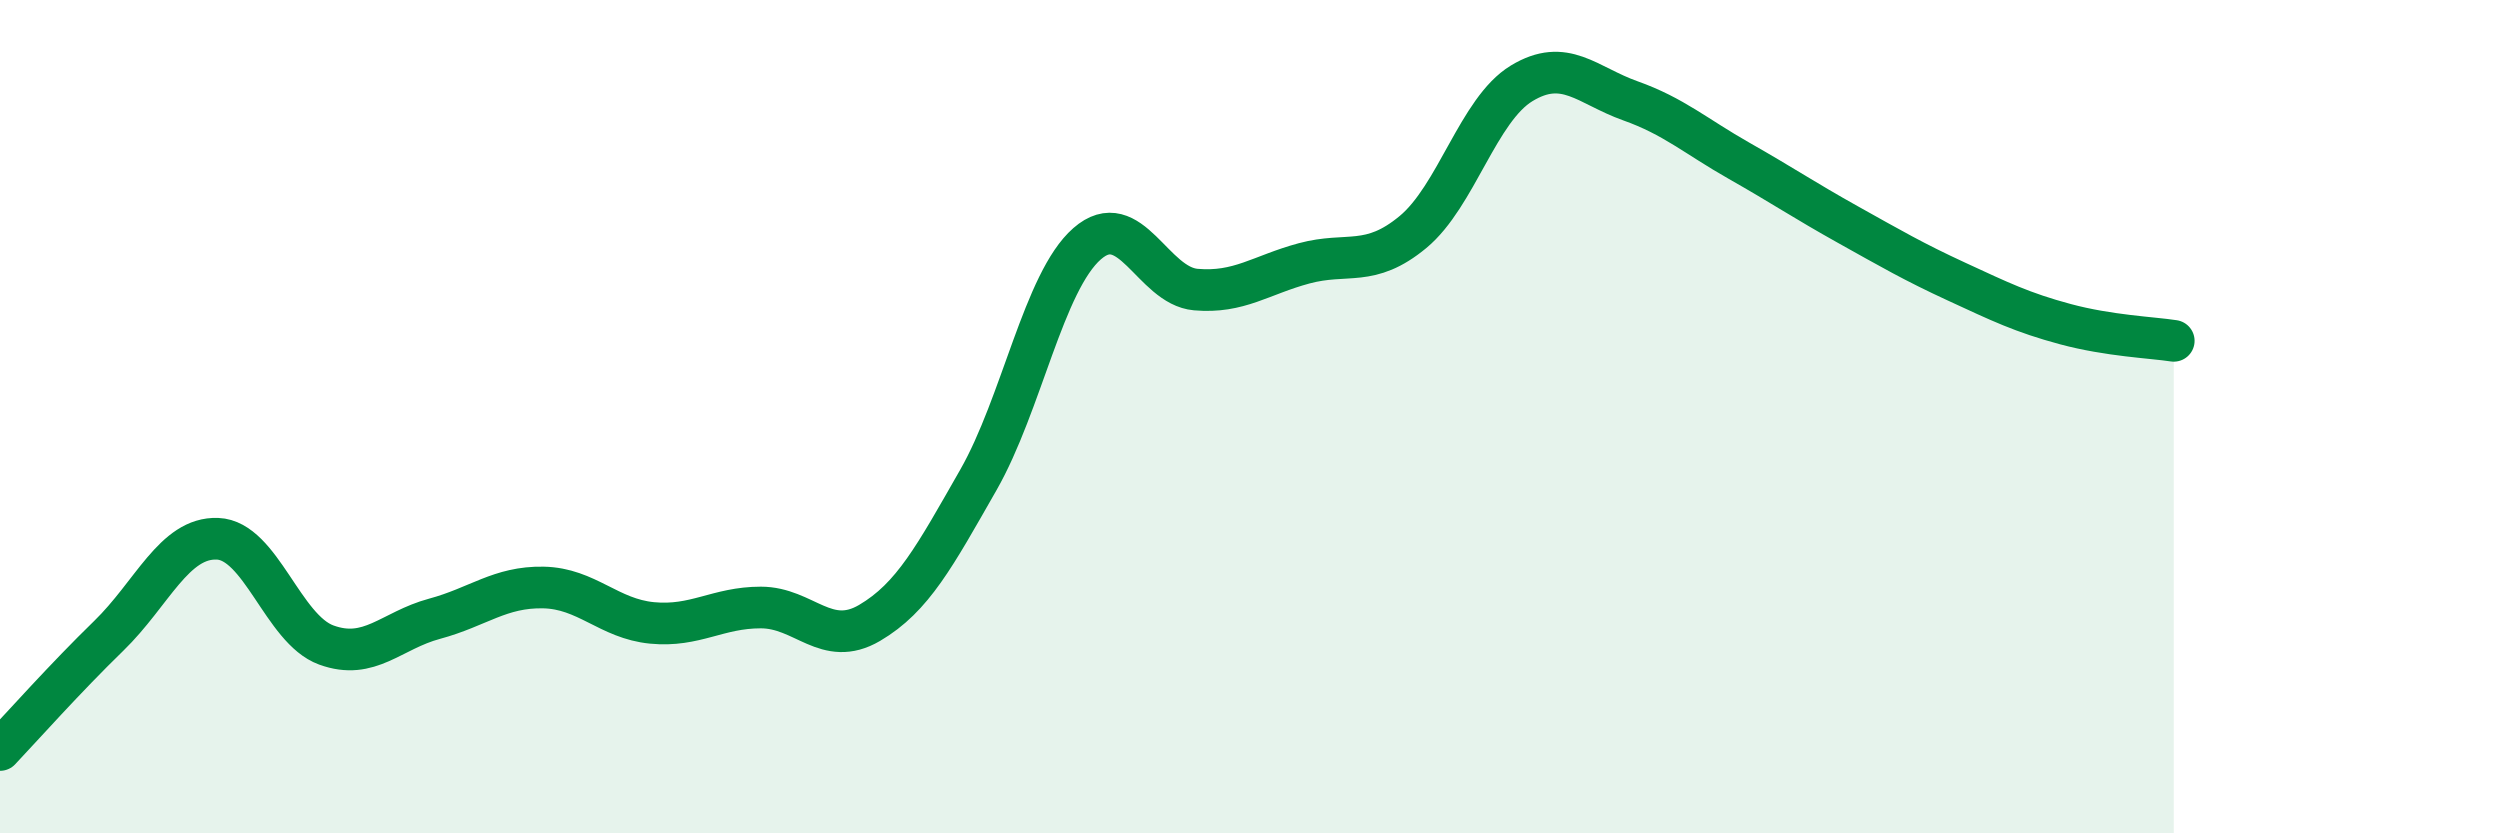
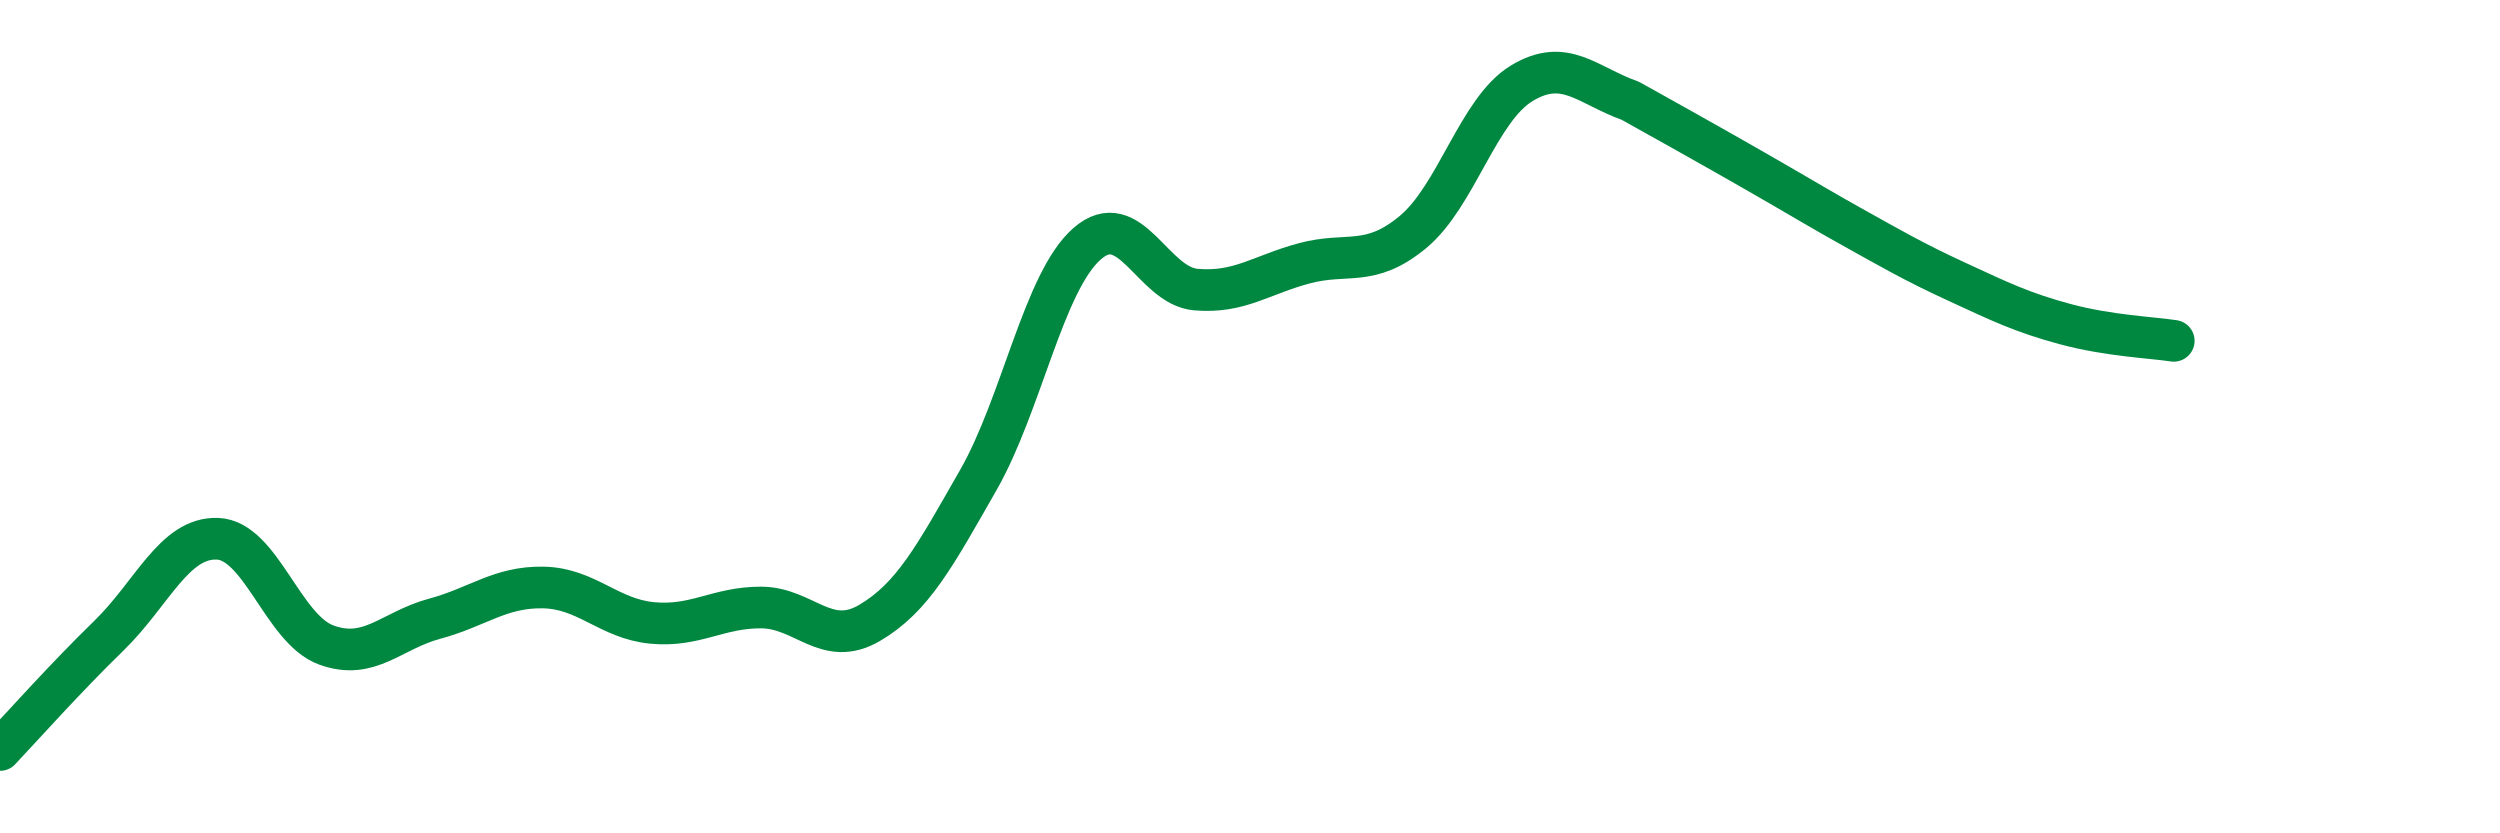
<svg xmlns="http://www.w3.org/2000/svg" width="60" height="20" viewBox="0 0 60 20">
-   <path d="M 0,18 C 0.52,17.45 1.57,16.27 2.61,15.26 C 3.65,14.25 4.18,12.89 5.22,12.93 C 6.26,12.97 6.79,15.1 7.83,15.48 C 8.87,15.86 9.39,15.13 10.43,14.85 C 11.47,14.57 12,14.08 13.04,14.1 C 14.08,14.12 14.61,14.85 15.65,14.95 C 16.69,15.05 17.22,14.58 18.26,14.58 C 19.3,14.58 19.83,15.56 20.87,14.95 C 21.91,14.34 22.44,13.34 23.48,11.52 C 24.52,9.7 25.05,6.76 26.09,5.85 C 27.13,4.94 27.66,6.86 28.7,6.95 C 29.74,7.04 30.26,6.6 31.3,6.32 C 32.34,6.04 32.87,6.43 33.91,5.57 C 34.95,4.71 35.48,2.63 36.52,2 C 37.56,1.37 38.09,2.05 39.13,2.42 C 40.17,2.79 40.7,3.27 41.74,3.86 C 42.78,4.45 43.31,4.81 44.35,5.39 C 45.39,5.97 45.92,6.28 46.96,6.76 C 48,7.24 48.53,7.5 49.57,7.78 C 50.61,8.06 51.65,8.1 52.17,8.18L52.17 20L0 20Z" fill="#008740" opacity="0.1" stroke-linecap="round" stroke-linejoin="round" />
-   <path d="M 0,18 C 0.52,17.45 1.57,16.27 2.61,15.26 C 3.65,14.25 4.18,12.89 5.22,12.93 C 6.26,12.97 6.79,15.1 7.83,15.48 C 8.87,15.86 9.39,15.13 10.43,14.85 C 11.47,14.57 12,14.08 13.04,14.1 C 14.08,14.12 14.61,14.85 15.65,14.95 C 16.69,15.05 17.22,14.58 18.26,14.58 C 19.3,14.58 19.83,15.56 20.87,14.95 C 21.91,14.34 22.44,13.34 23.48,11.52 C 24.52,9.7 25.05,6.76 26.09,5.85 C 27.13,4.94 27.66,6.86 28.7,6.95 C 29.74,7.04 30.26,6.6 31.3,6.32 C 32.34,6.04 32.87,6.43 33.91,5.57 C 34.95,4.71 35.48,2.63 36.52,2 C 37.56,1.37 38.09,2.05 39.13,2.42 C 40.17,2.79 40.7,3.27 41.74,3.86 C 42.78,4.45 43.31,4.81 44.35,5.39 C 45.39,5.97 45.92,6.28 46.96,6.76 C 48,7.24 48.53,7.5 49.57,7.78 C 50.61,8.06 51.65,8.1 52.17,8.18" stroke="#008740" stroke-width="1" fill="none" stroke-linecap="round" stroke-linejoin="round" />
+   <path d="M 0,18 C 0.52,17.45 1.57,16.27 2.61,15.26 C 3.65,14.25 4.18,12.89 5.22,12.93 C 6.26,12.97 6.79,15.1 7.83,15.48 C 8.87,15.86 9.39,15.13 10.43,14.85 C 11.47,14.57 12,14.08 13.04,14.1 C 14.08,14.12 14.61,14.85 15.65,14.95 C 16.69,15.05 17.22,14.58 18.26,14.58 C 19.3,14.58 19.83,15.56 20.87,14.95 C 21.91,14.34 22.44,13.34 23.48,11.52 C 24.52,9.7 25.05,6.76 26.09,5.85 C 27.13,4.94 27.66,6.86 28.7,6.95 C 29.74,7.04 30.26,6.6 31.3,6.32 C 32.34,6.04 32.87,6.43 33.91,5.57 C 34.95,4.71 35.48,2.63 36.52,2 C 37.56,1.37 38.09,2.05 39.13,2.42 C 42.78,4.45 43.31,4.81 44.35,5.39 C 45.39,5.97 45.92,6.28 46.96,6.76 C 48,7.24 48.53,7.5 49.57,7.78 C 50.61,8.06 51.65,8.1 52.17,8.18" stroke="#008740" stroke-width="1" fill="none" stroke-linecap="round" stroke-linejoin="round" />
</svg>